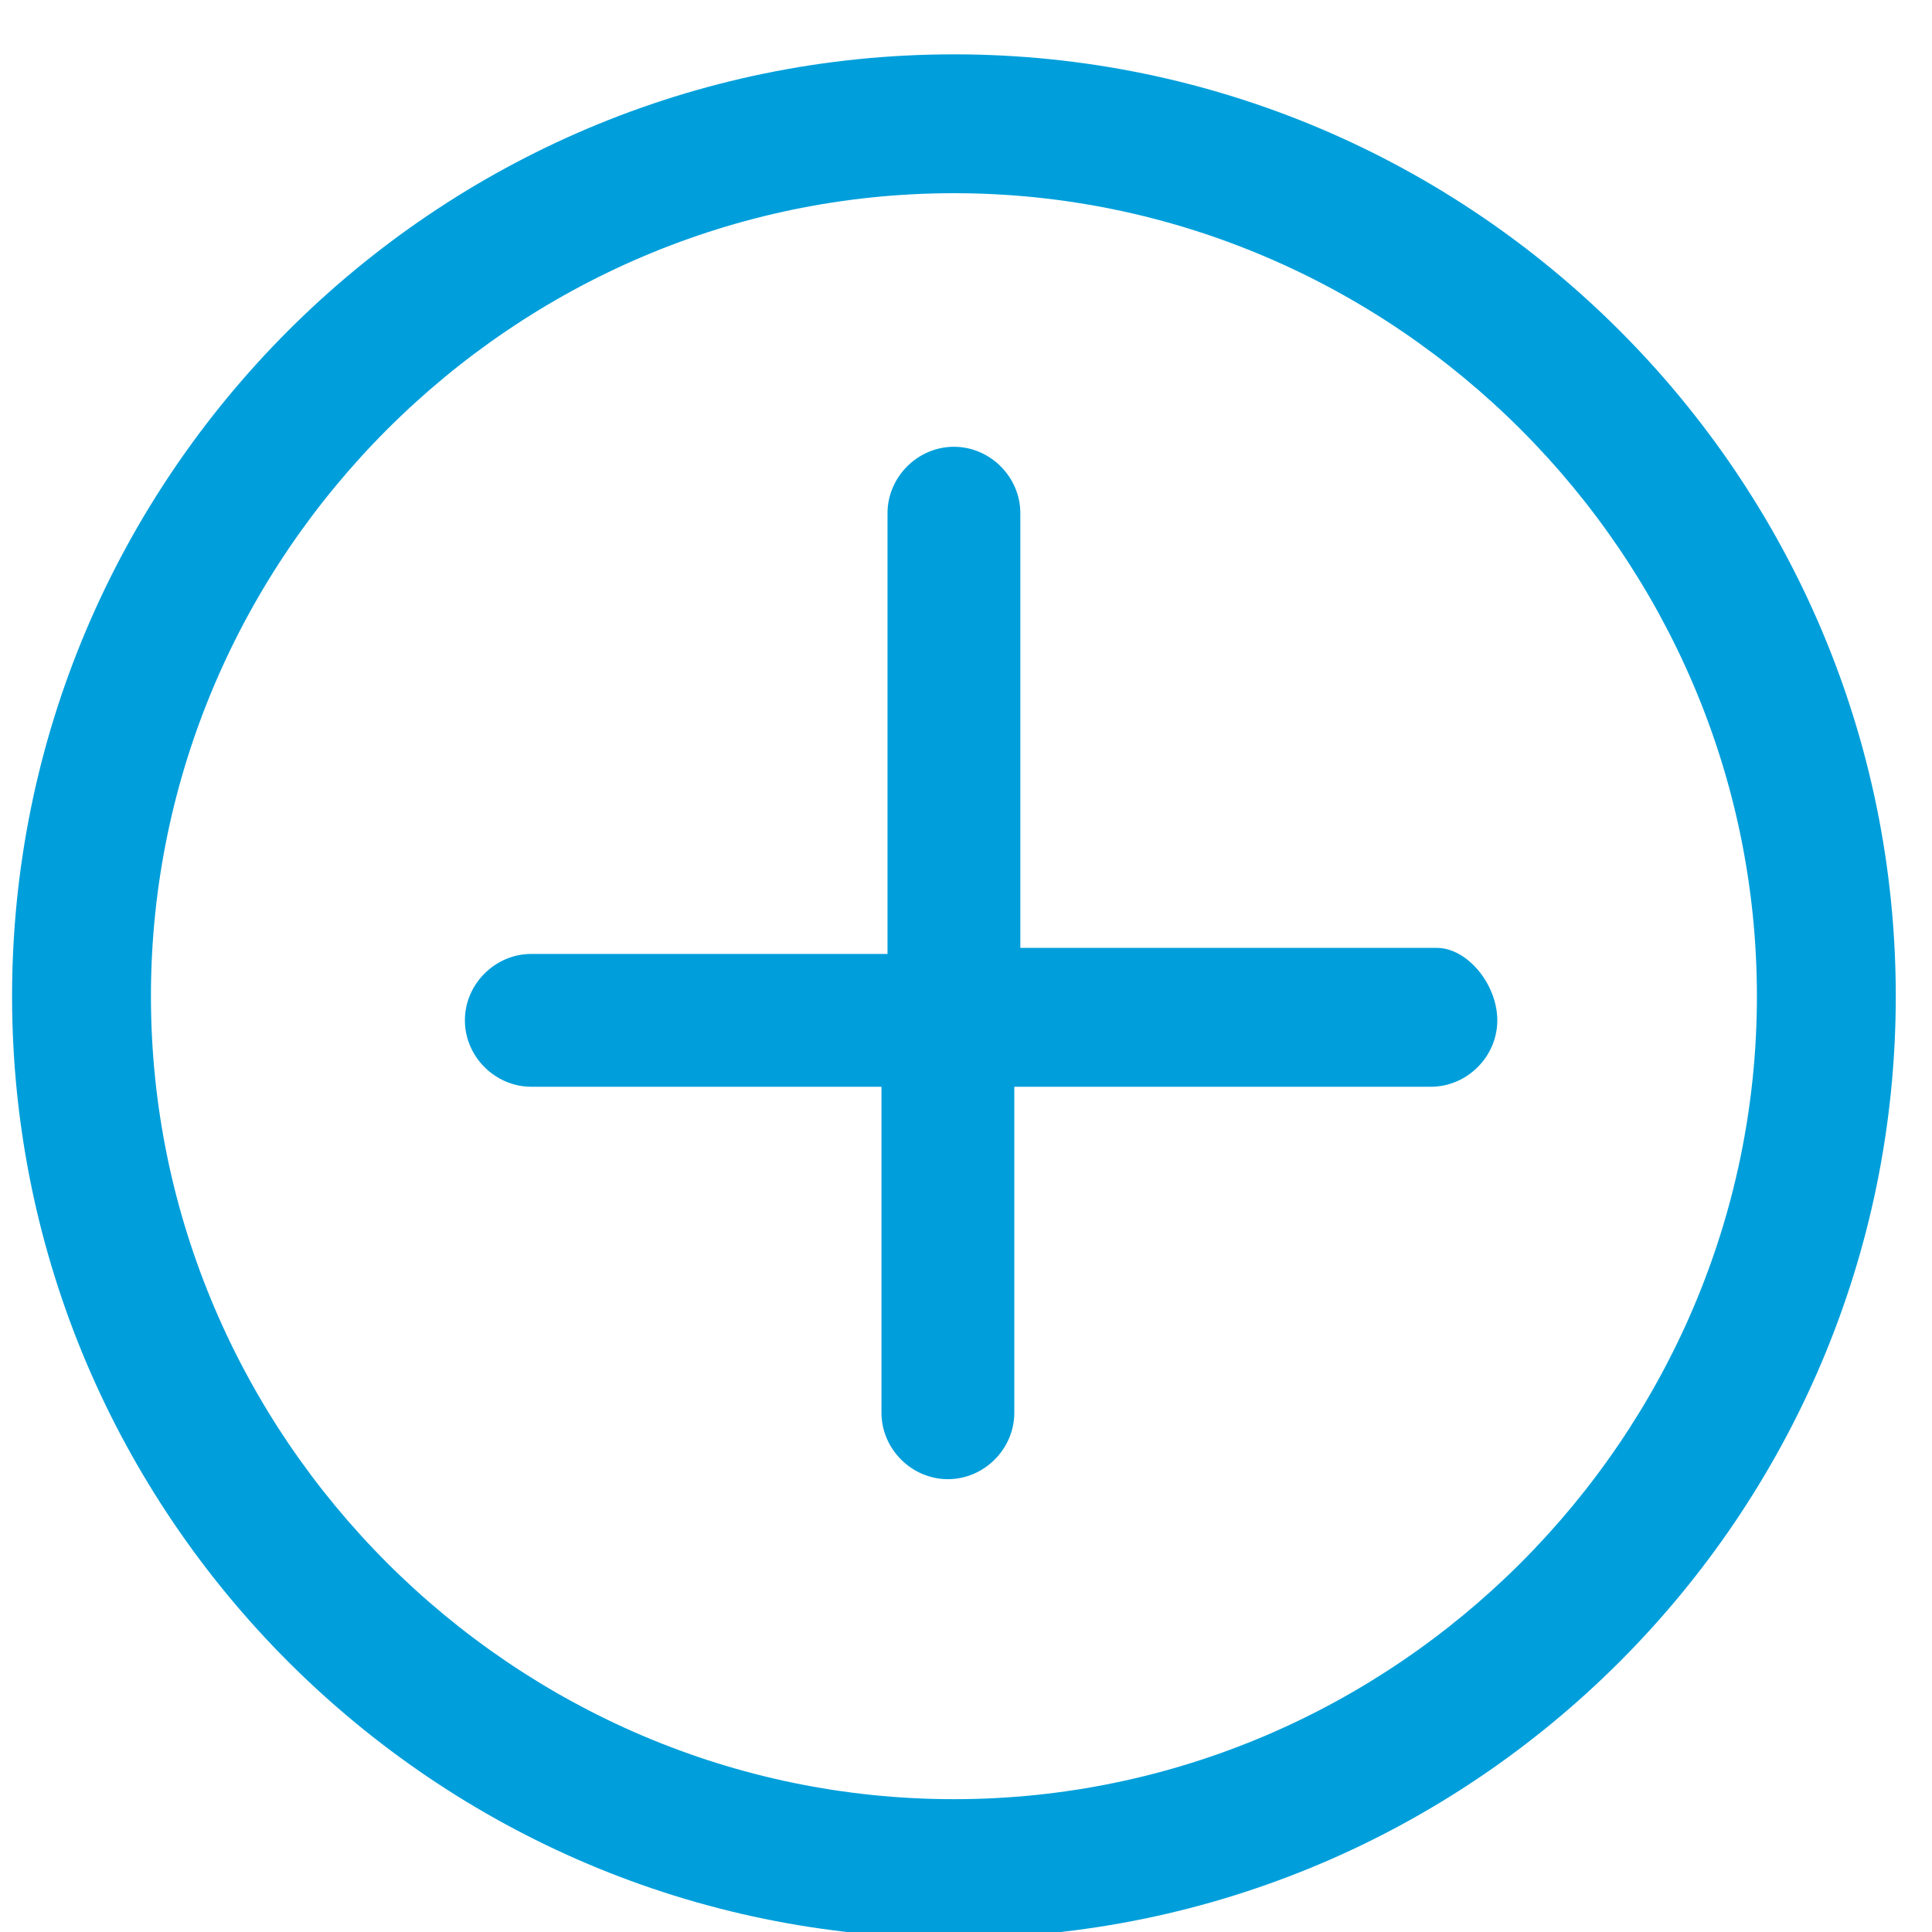
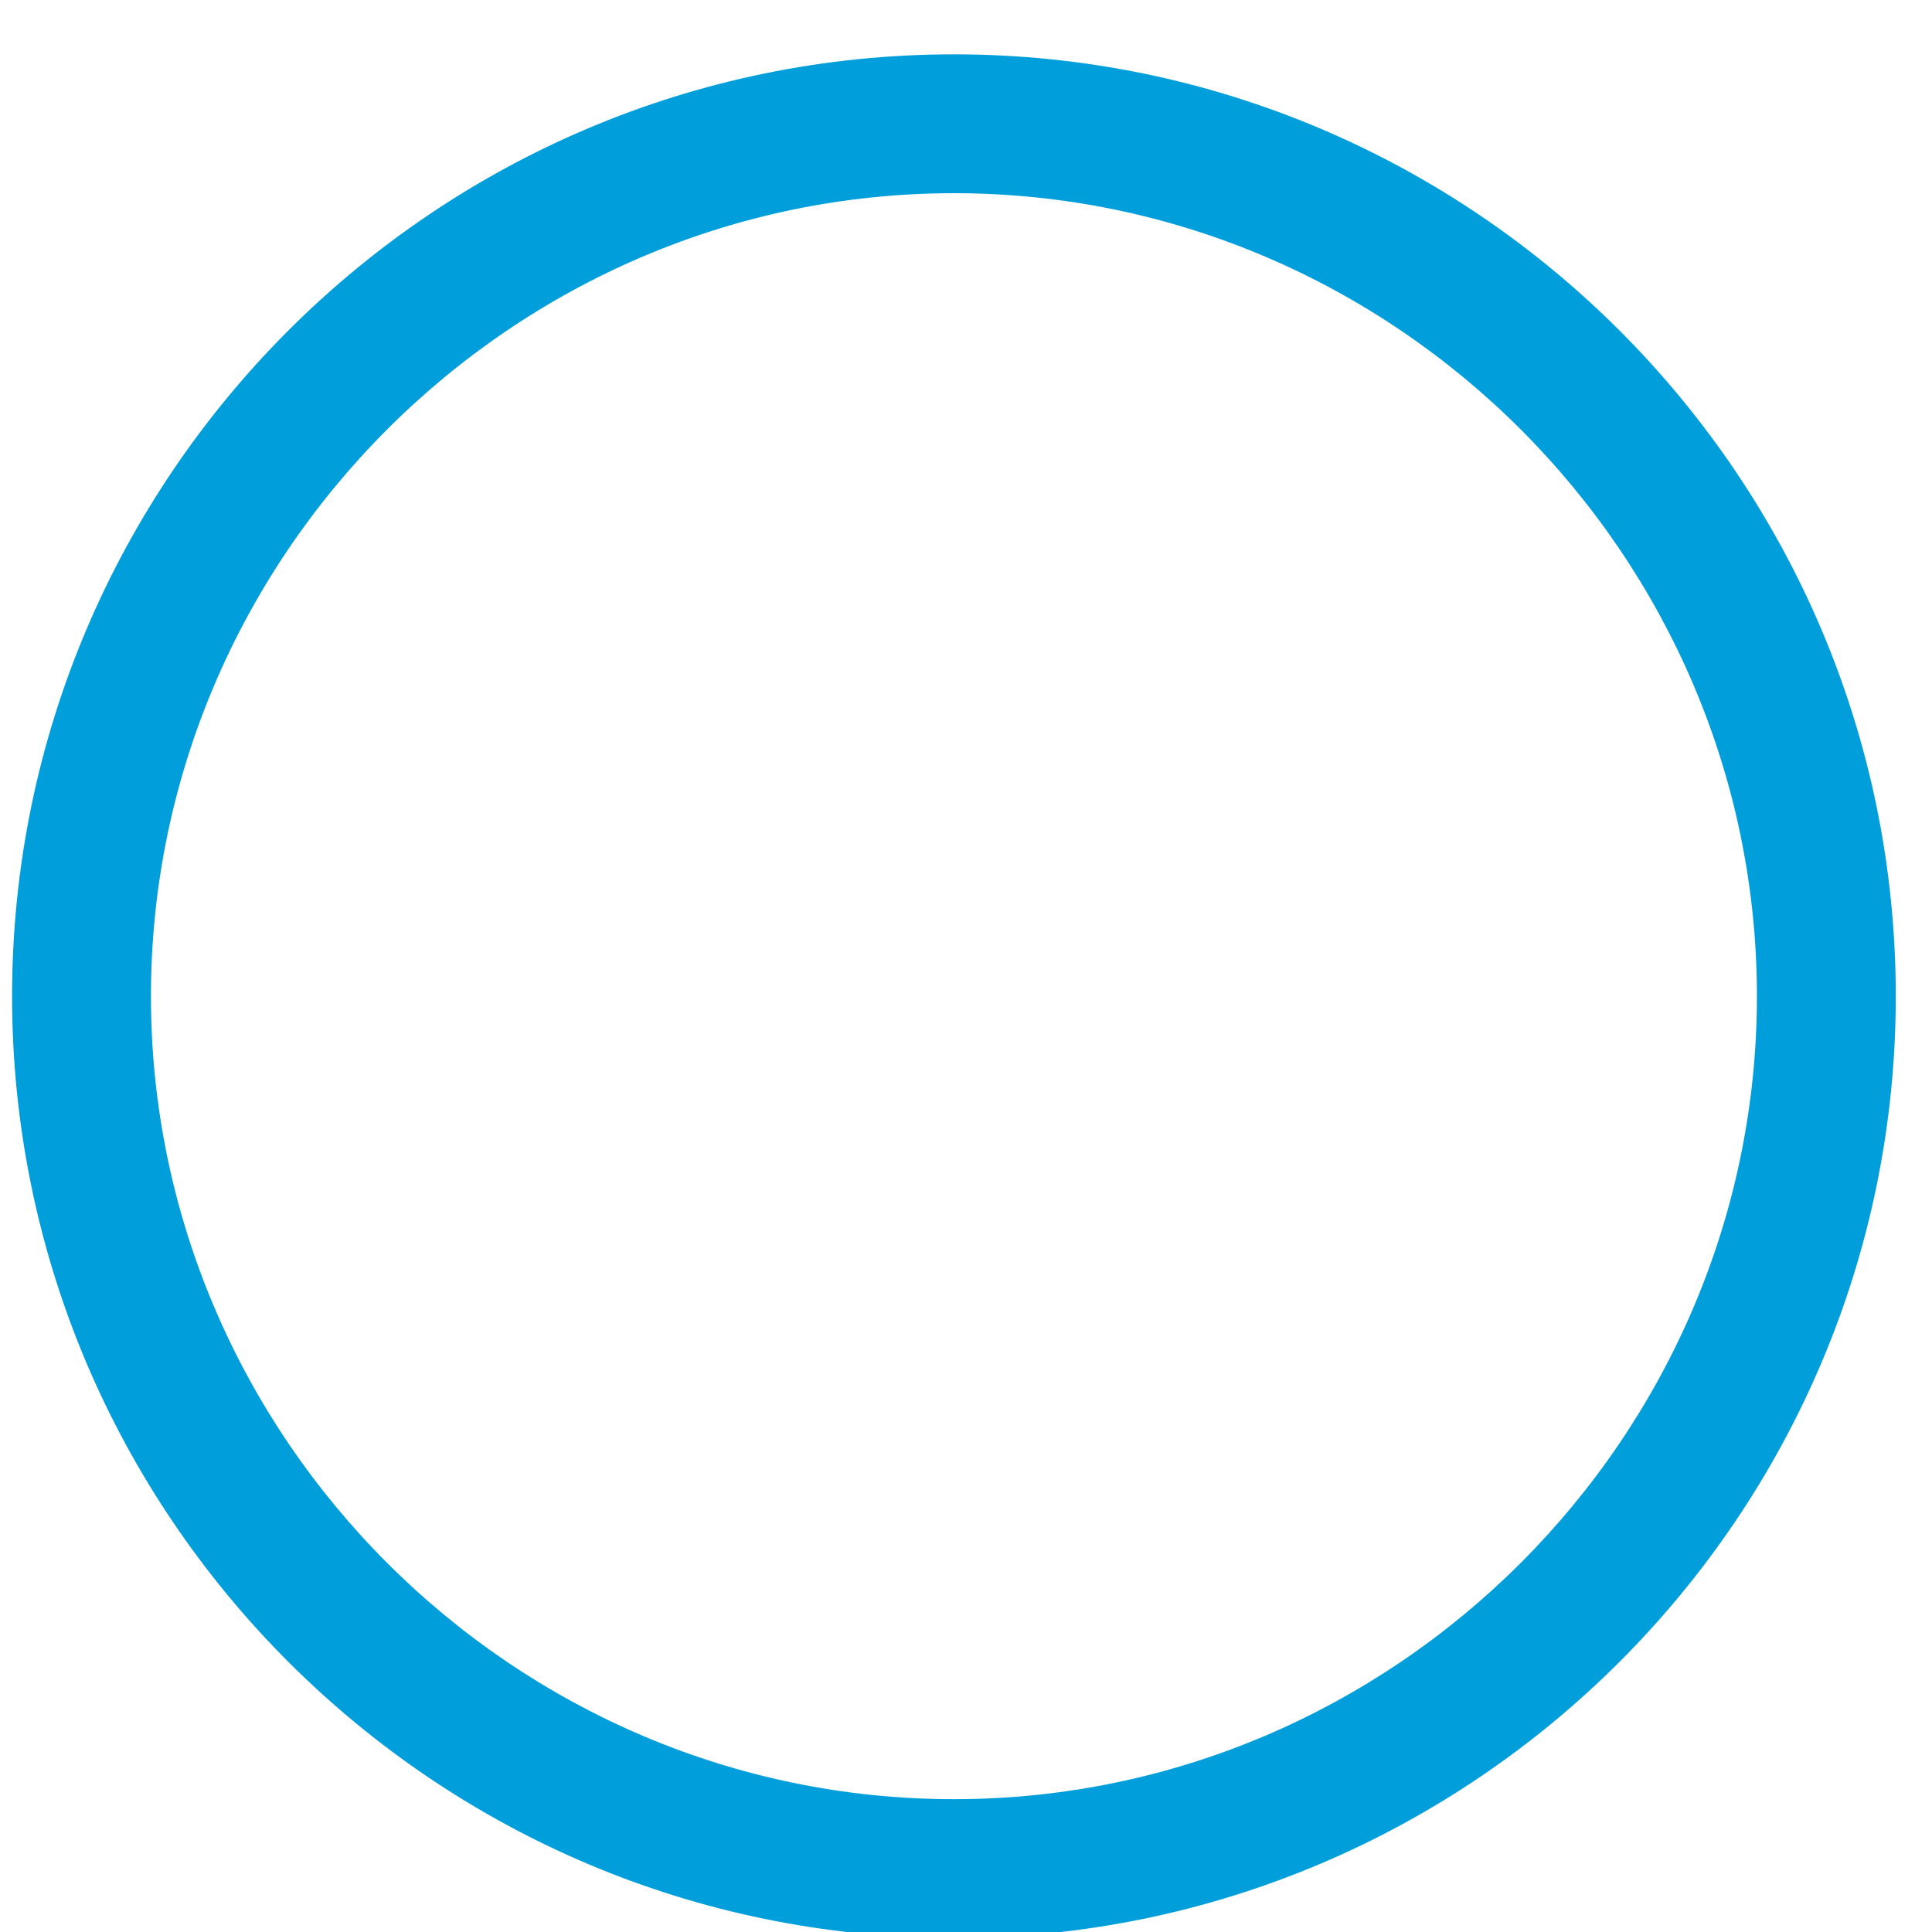
<svg xmlns="http://www.w3.org/2000/svg" version="1.1" id="Isolation_Mode" x="0px" y="0px" viewBox="0 0 32 32" style="enable-background:new 0 0 32 32;" xml:space="preserve">
  <style type="text/css">
	.st0{fill:#009fdb;}
</style>
  <g>
    <g>
      <path class="st0" d="M15.8,32.1c-8.6,0-15.6-7-15.6-15.6s7-15.6,15.6-15.6s15.6,7,15.6,15.6S24.4,32.1,15.8,32.1z M15.8,3.2    c-7.3,0-13.3,6-13.3,13.3s6,13.3,13.3,13.3s13.3-6,13.3-13.3S23.1,3.2,15.8,3.2z" />
    </g>
-     <path class="st0" d="M23.8,15.7h-6.9V8.5c0-0.6-0.5-1.1-1.1-1.1c-0.6,0-1.1,0.5-1.1,1.1v0v7.3H8.8c-0.6,0-1.1,0.5-1.1,1.1   c0,0.6,0.5,1.1,1.1,1.1c0,0,0,0,0,0h0h5.8v5.4v0c0,0,0,0,0,0c0,0.6,0.5,1.1,1.1,1.1c0.6,0,1.1-0.5,1.1-1.1V18h6.9h0   c0.6,0,1.1-0.5,1.1-1.1C24.8,16.3,24.3,15.7,23.8,15.7z M23.8,16.5C23.8,16.5,23.8,16.5,23.8,16.5C23.8,16.5,23.8,16.5,23.8,16.5   L23.8,16.5z M16.1,8.5C16.1,8.5,16.1,8.5,16.1,8.5C16.1,8.5,16.1,8.5,16.1,8.5L16.1,8.5z" />
  </g>
</svg>